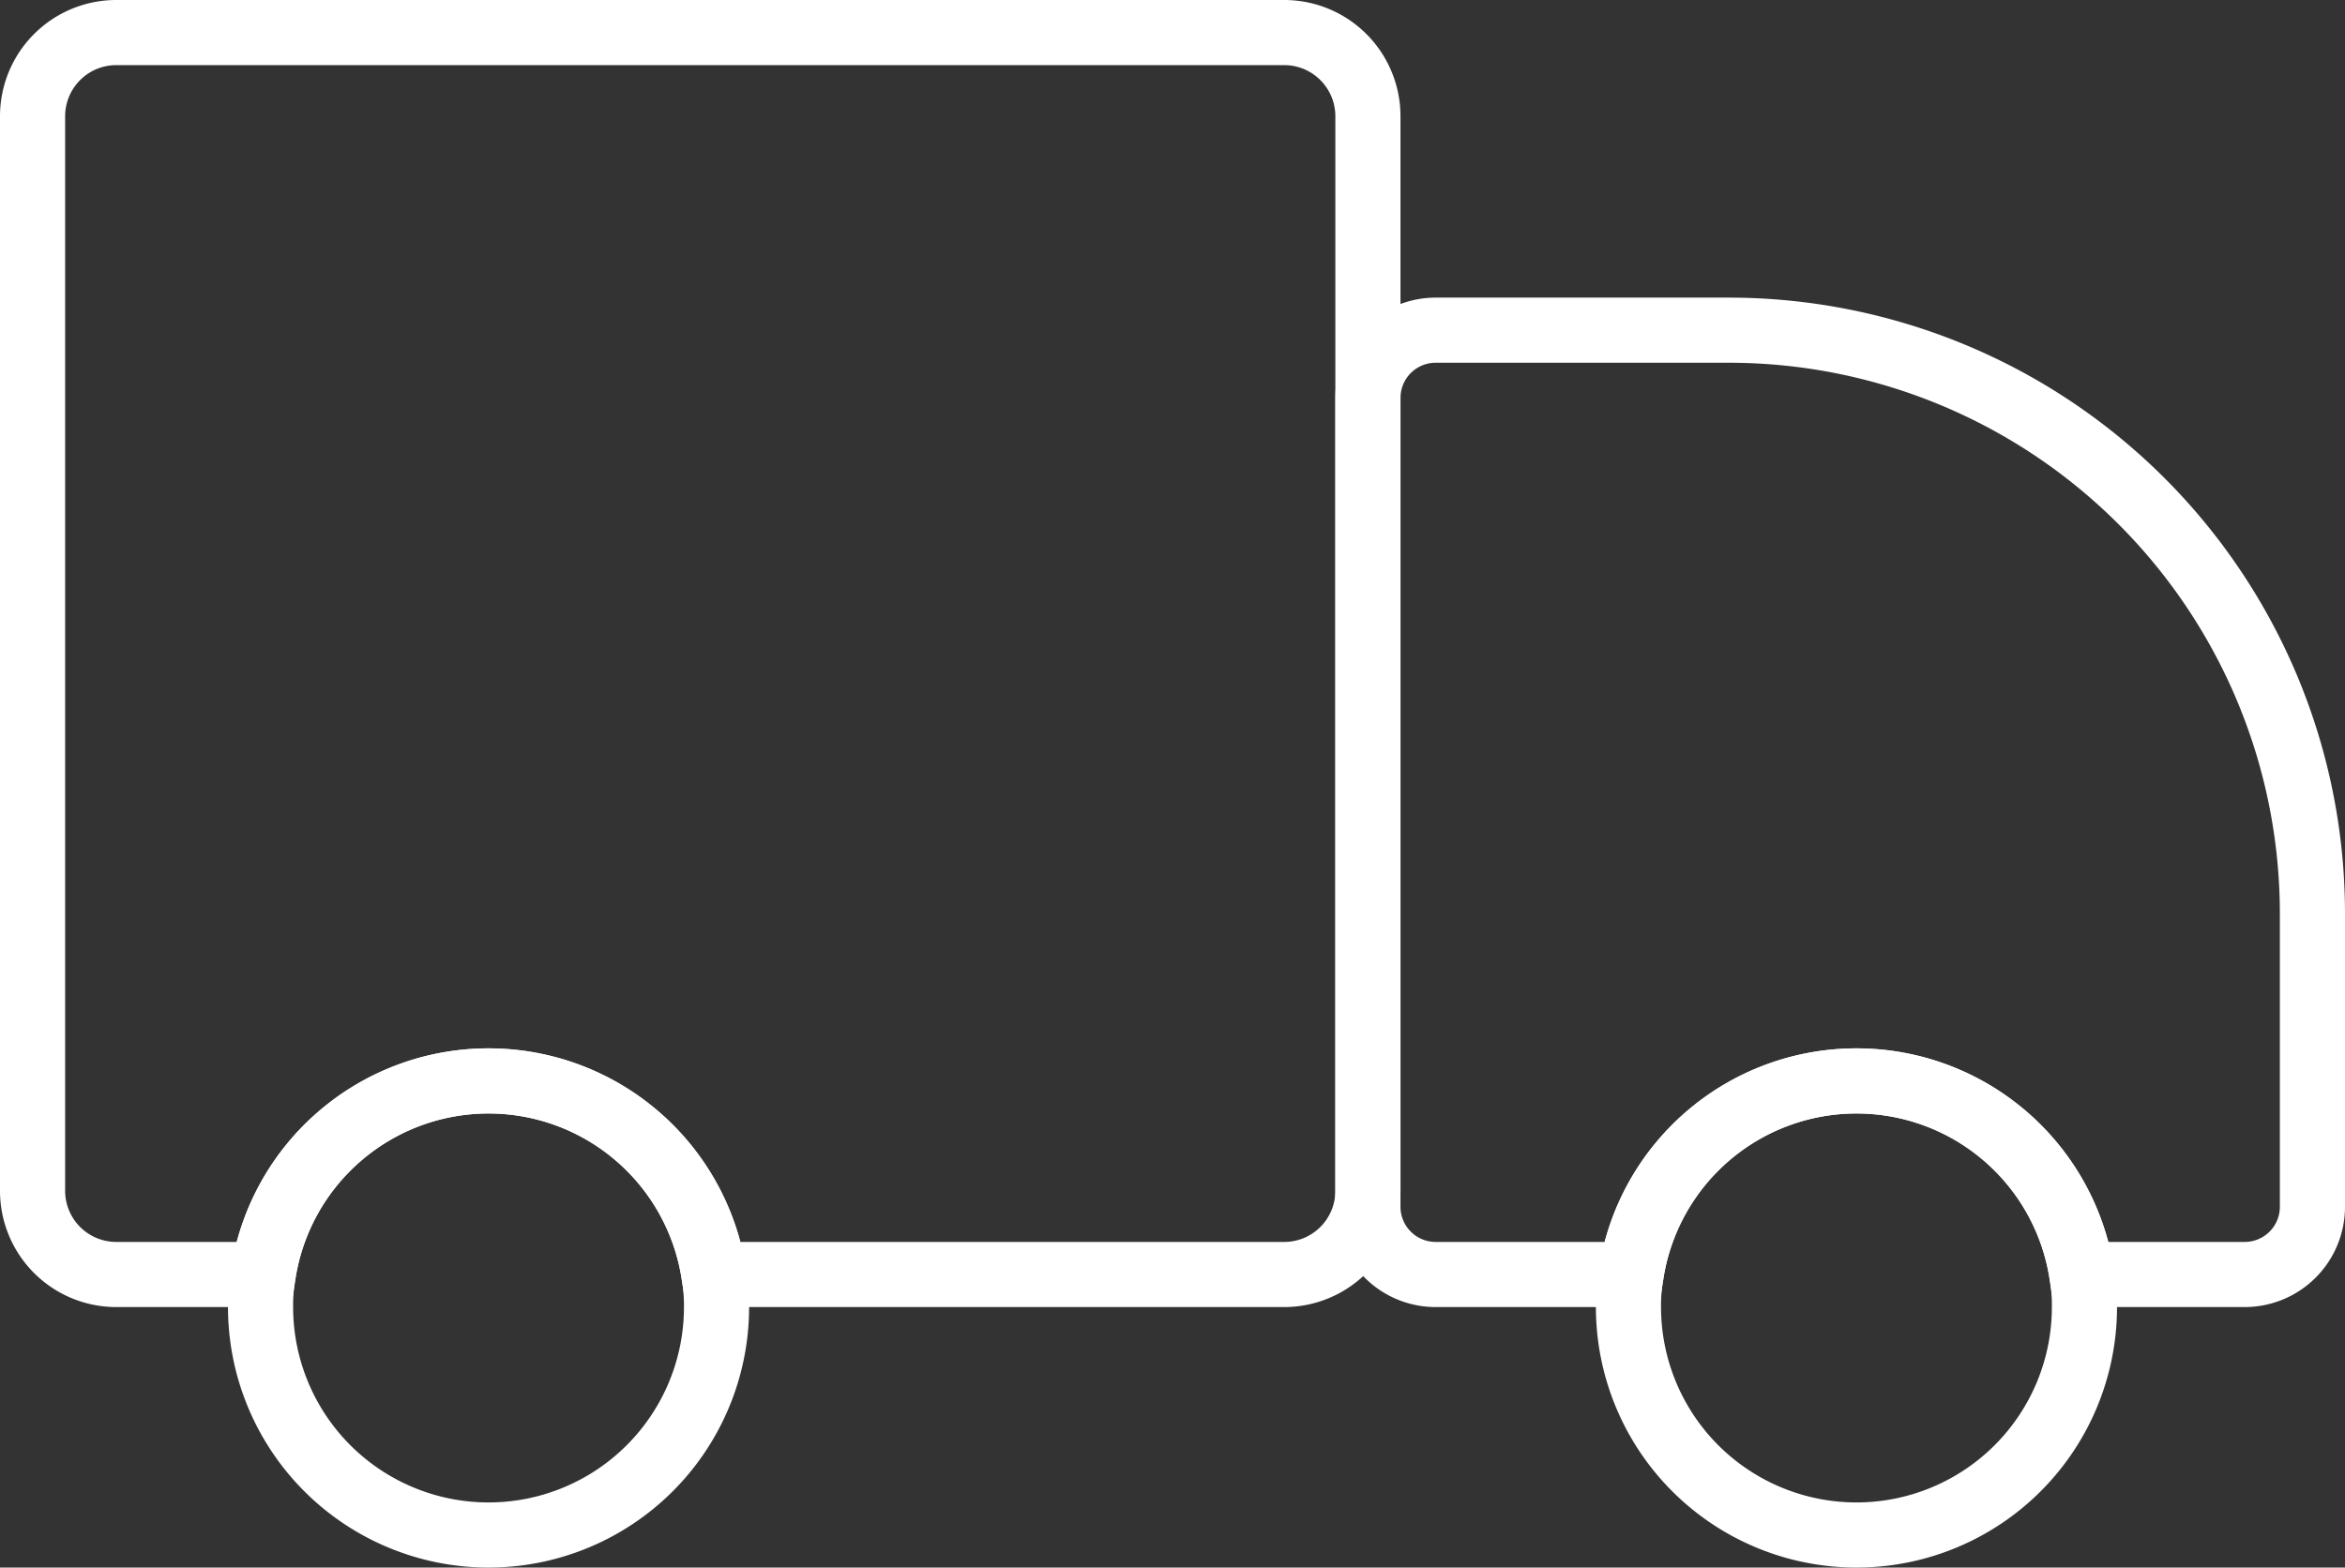
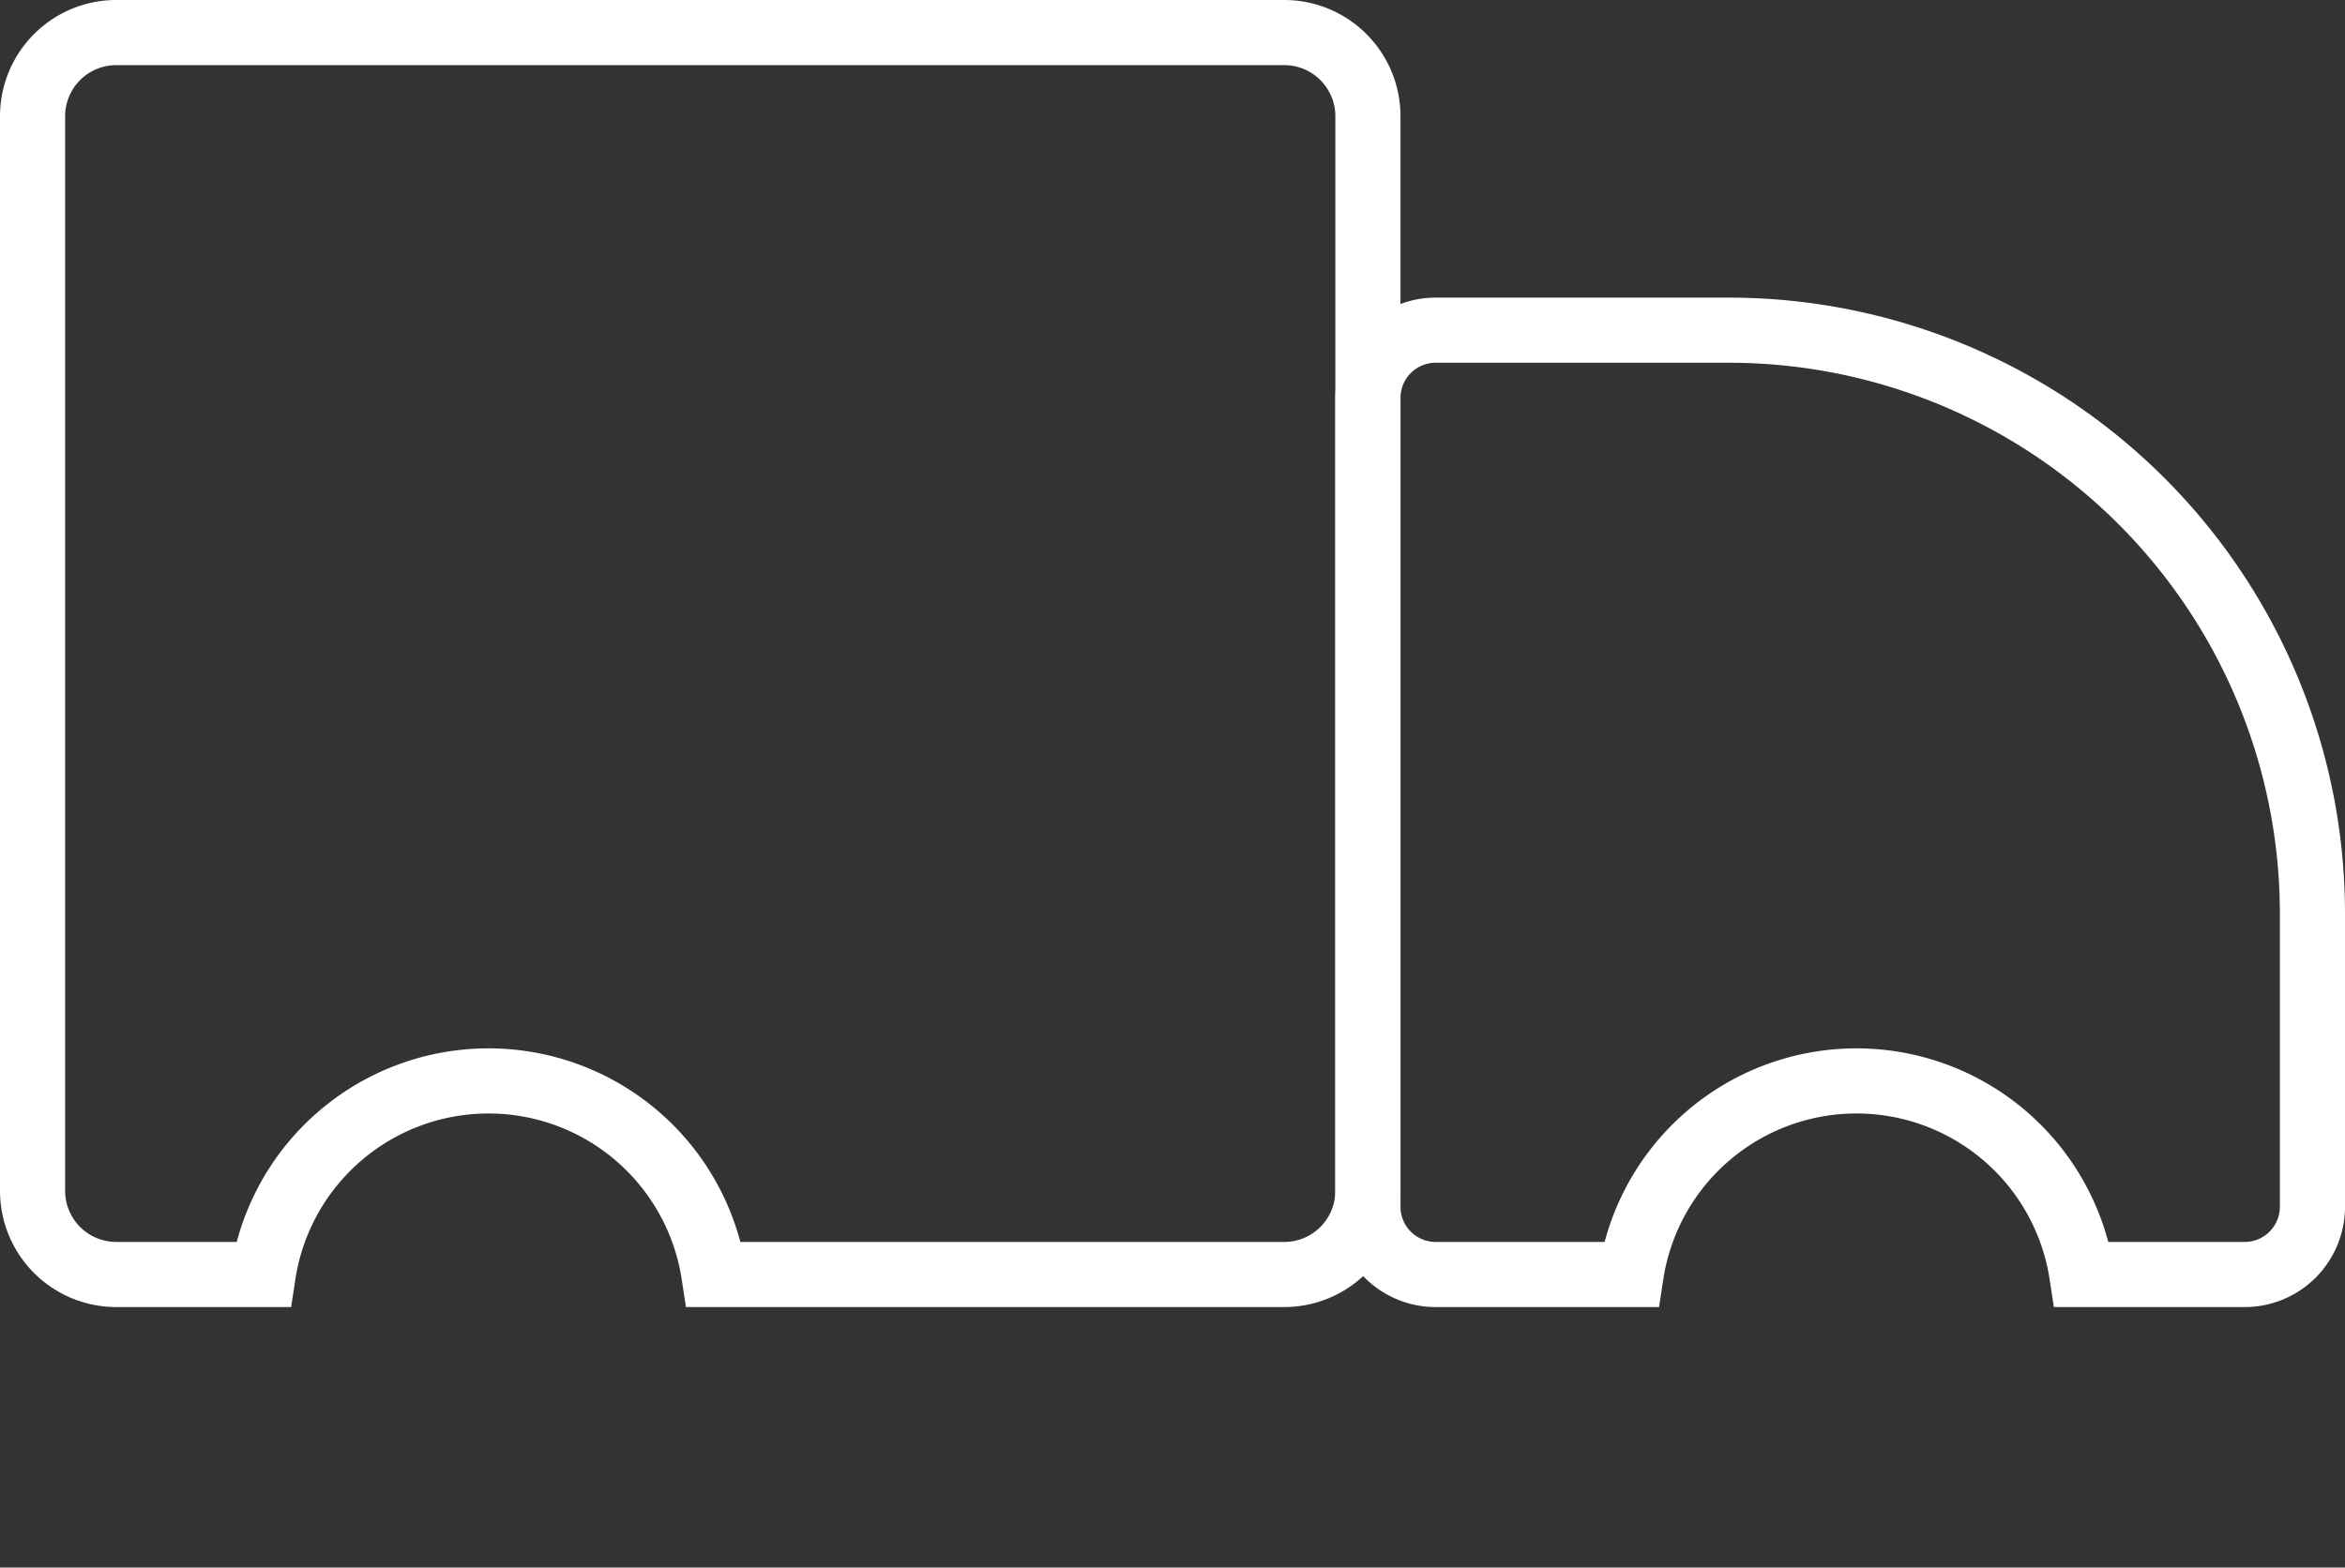
<svg xmlns="http://www.w3.org/2000/svg" viewBox="0 0 72 48.14">
  <rect x="0" y="0" width="72" height="48.14" fill="#333333" stroke="none" />
  <defs>
    <style>.cls-1{fill:none;stroke:#fff;stroke-miterlimit:10;stroke-width:2px;}</style>
  </defs>
  <g id="Layer_2" data-name="Layer 2">
    <g id="Layer_1-2" data-name="Layer 1">
      <path class="cls-1" d="M42,3.57v33a2.57,2.57,0,0,1-2.57,2.57H21.92a7,7,0,0,0-13.84,0H3.57A2.57,2.57,0,0,1,1,36.57v-33A2.57,2.57,0,0,1,3.57,1H39.43A2.57,2.57,0,0,1,42,3.57Z" />
-       <path class="cls-1" d="M22,40.14a7,7,0,0,1-14,0,5.47,5.47,0,0,1,.08-1,7,7,0,0,1,13.84,0A5.47,5.47,0,0,1,22,40.14Z" />
-       <path class="cls-1" d="M64,40.14a7,7,0,0,1-14,0,5.47,5.47,0,0,1,.08-1,7,7,0,0,1,13.84,0A5.47,5.47,0,0,1,64,40.14Z" />
      <path class="cls-1" d="M71,28.06v9a2.08,2.08,0,0,1-2.08,2.08h-5a7,7,0,0,0-13.84,0h-6A2.08,2.08,0,0,1,42,37.06V12.22a2.08,2.08,0,0,1,2.08-2.08h9A17.92,17.92,0,0,1,71,28.06Z" />
    </g>
  </g>
</svg>